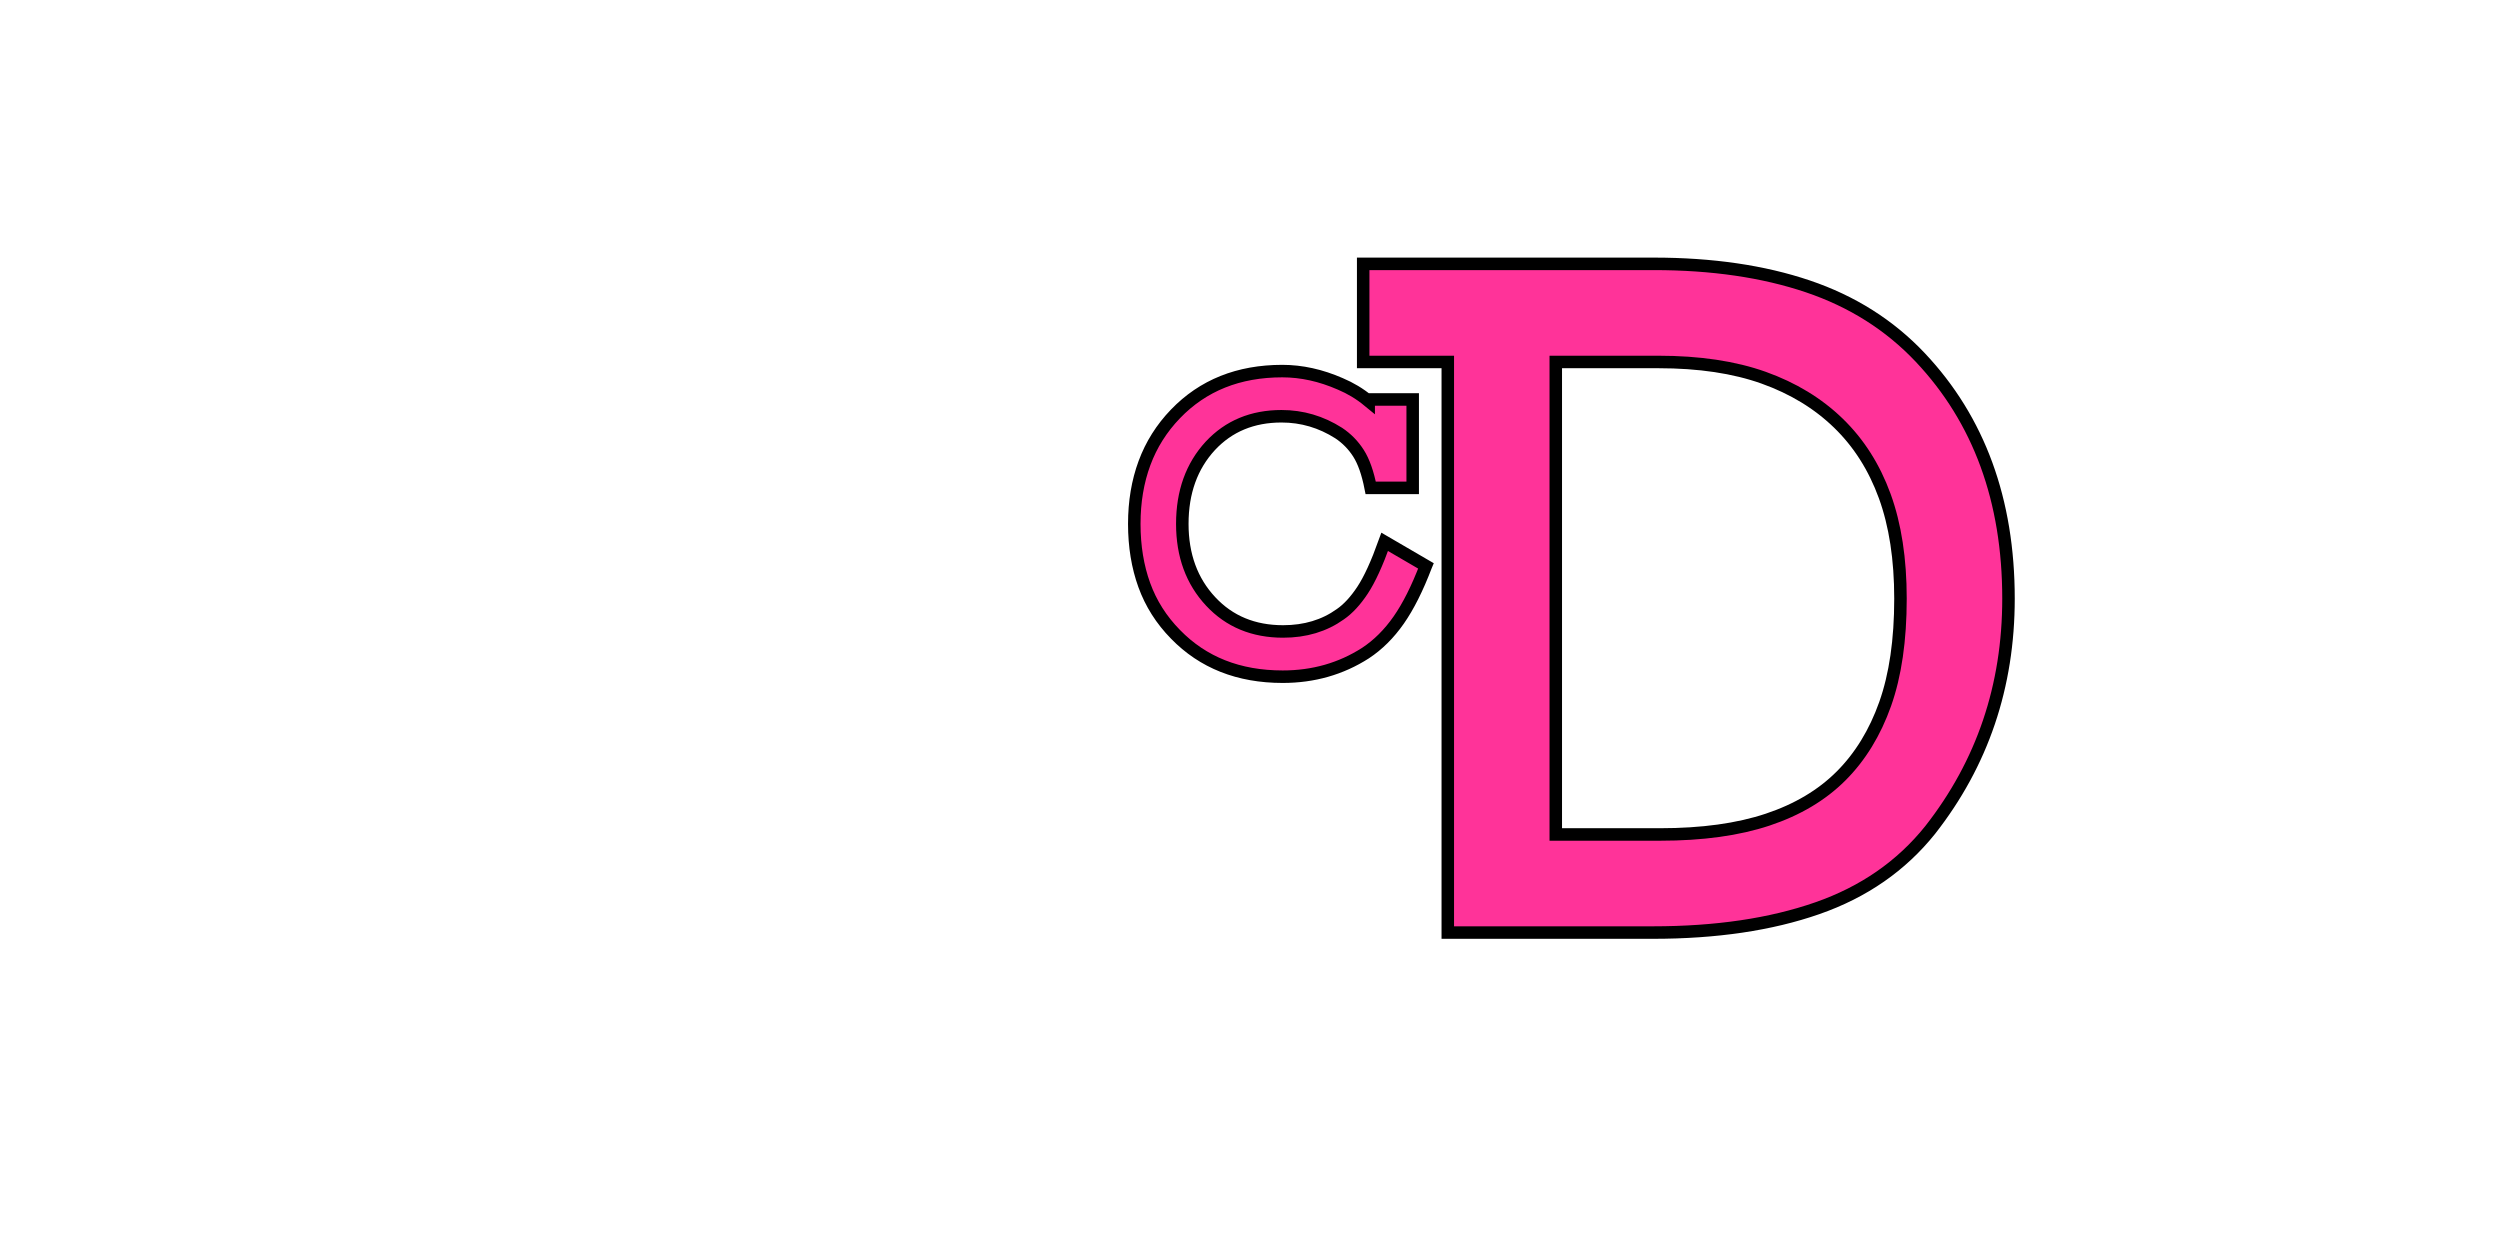
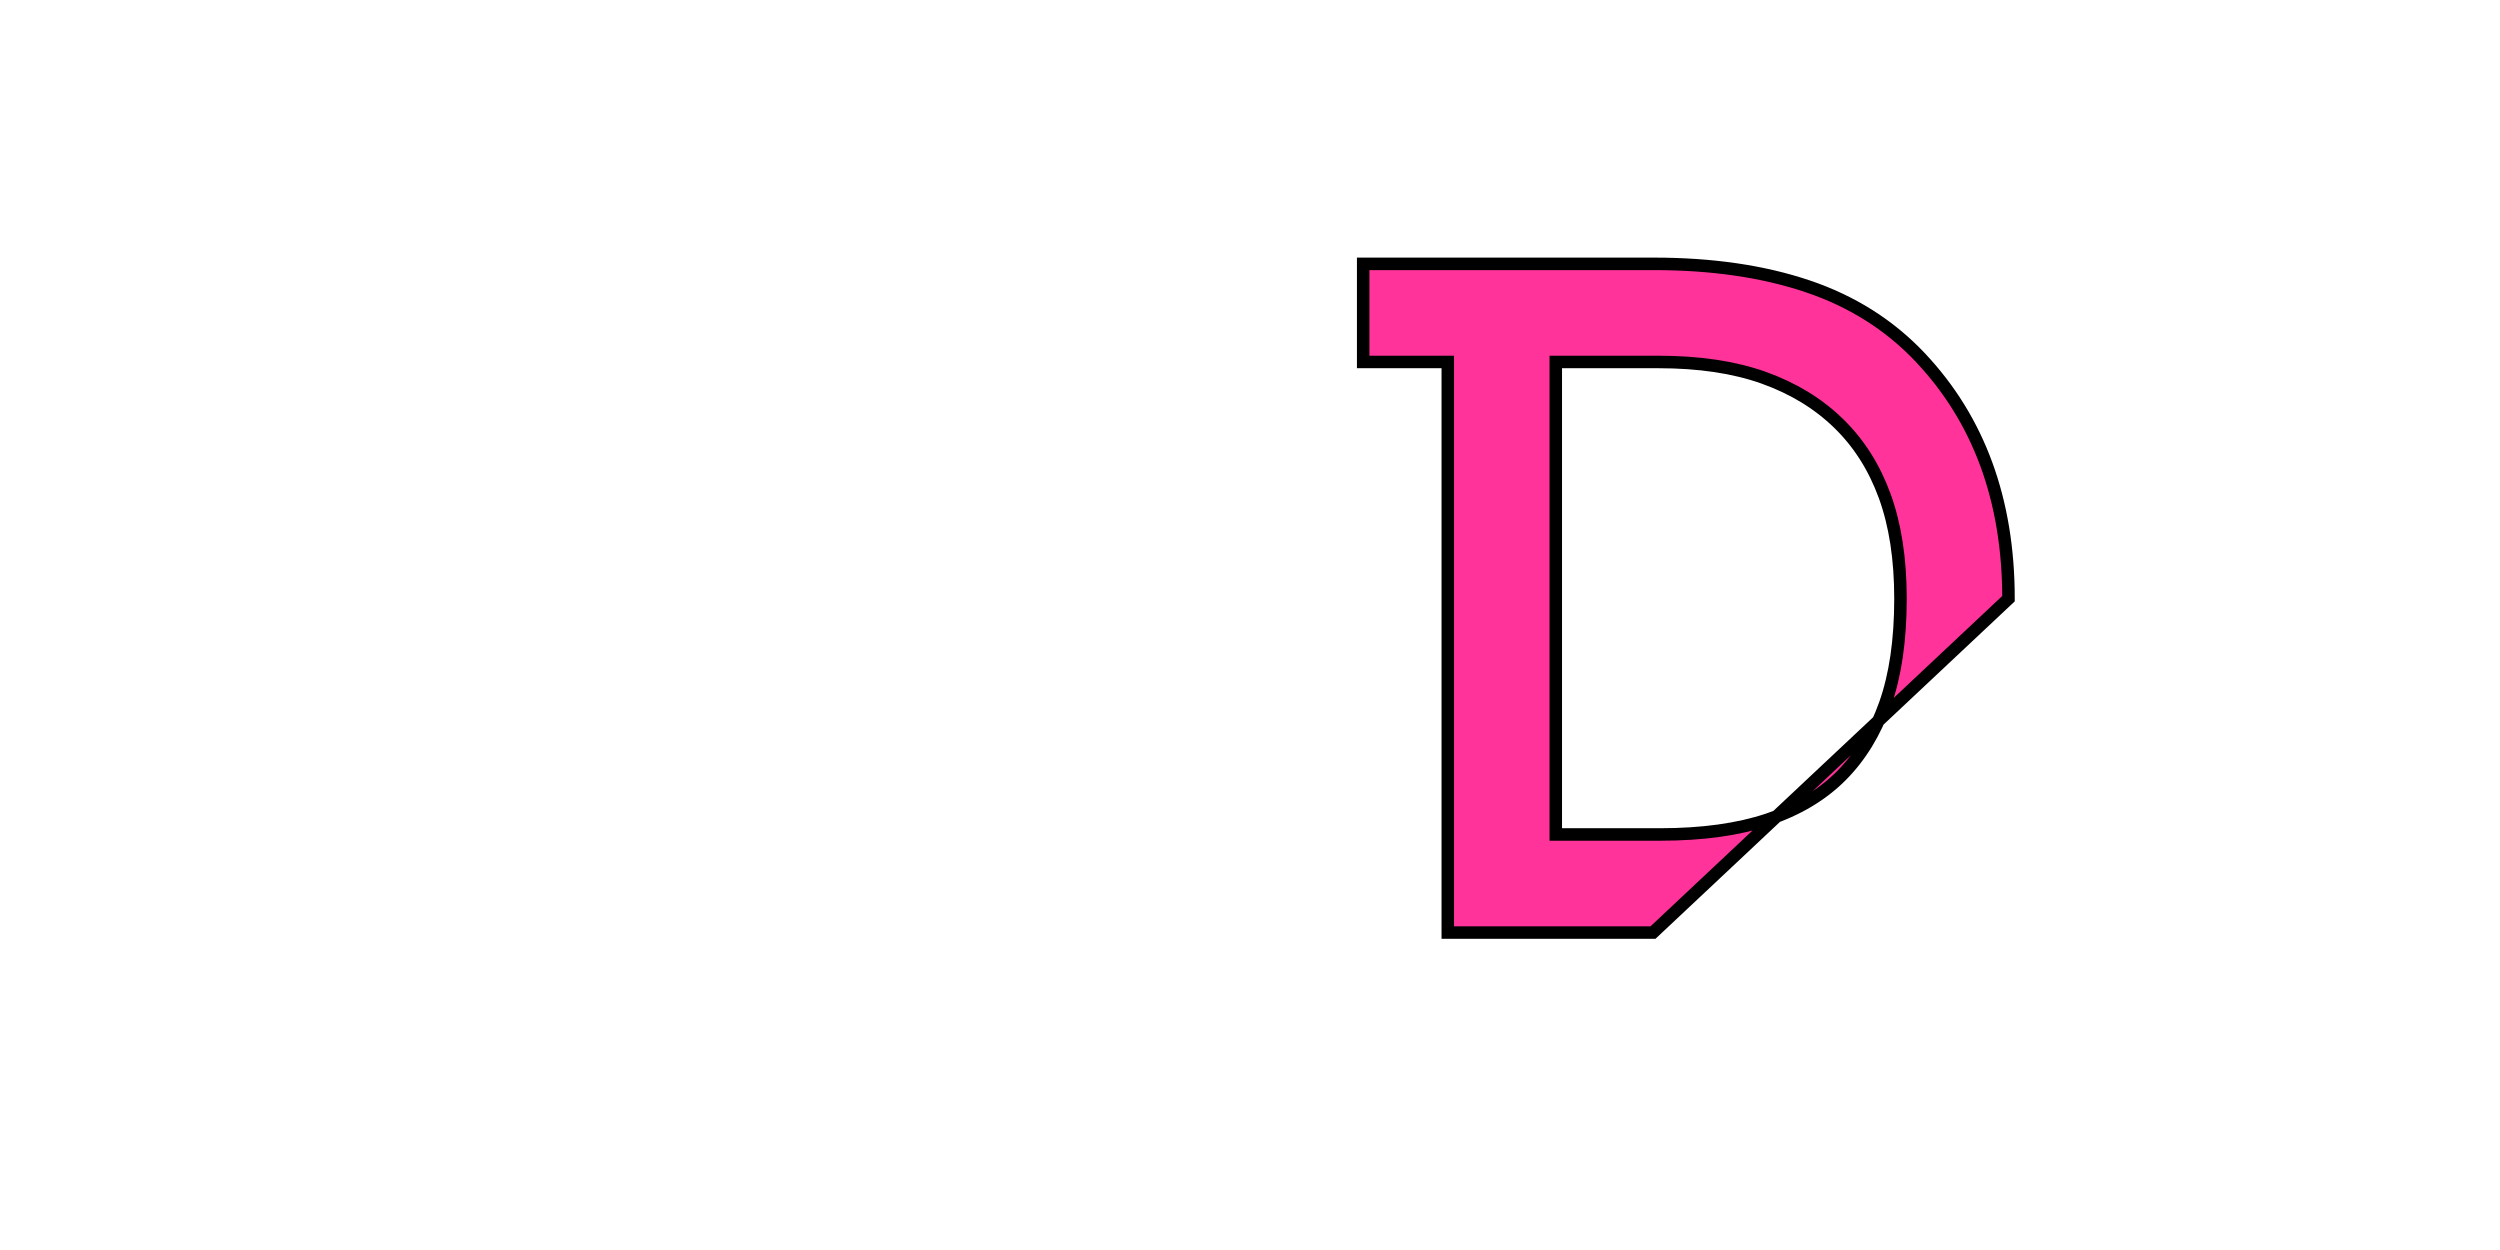
<svg xmlns="http://www.w3.org/2000/svg" xmlns:ns1="http://www.inkscape.org/namespaces/inkscape" xmlns:ns2="http://sodipodi.sourceforge.net/DTD/sodipodi-0.dtd" version="1.1" width="200" height="100" id="svg2" ns1:version="0.48.2 r9819" ns2:docname="ForumLogoPinkScaleable.svg">
  <ns2:namedview pagecolor="#ffffff" bordercolor="#666666" borderopacity="1" objecttolerance="10" gridtolerance="10" guidetolerance="10" ns1:pageopacity="0" ns1:pageshadow="2" ns1:window-width="1365" ns1:window-height="754" id="namedview3011" showgrid="false" ns1:zoom="6.135" ns1:cx="100" ns1:cy="50" ns1:window-x="1539" ns1:window-y="154" ns1:window-maximized="0" ns1:current-layer="svg2" />
  <defs id="defs4" />
  <g style="font-size:72px;font-style:normal;font-variant:normal;font-weight:900;font-stretch:normal;text-align:start;line-height:125%;letter-spacing:0px;word-spacing:0px;writing-mode:lr-tb;text-anchor:start;fill:#ff3399;fill-opacity:1;stroke:#000000;font-family:Nilland-Black;-inkscape-font-specification:Nilland-Black Heavy" id="text3757" transform="translate(0,-952.362)">
-     <path ns1:connector-curvature="0" id="path3839" d="m 160.68,1000.255 c -5e-5,-7.872 -2.353,-14.304 -7.058,-19.296 -2.448,-2.593 -5.447,-4.489 -8.999,-5.689 -3.552,-1.2 -7.656,-1.8 -12.312,-1.8 l -23.256,0 0,7.849 6.768,0 0,40.102 0,5.546 16.416,0 c 5.04,0 9.421,-0.648 13.141,-1.945 3.72,-1.296 6.732,-3.385 9.036,-6.264 4.176,-5.328 6.264,-11.495 6.264,-18.503 z m -8.642,0 c -4e-5,3.312 -0.408,6.12 -1.224,8.423 -0.816,2.303 -1.992,4.223 -3.528,5.76 -1.536,1.537 -3.492,2.701 -5.868,3.493 -2.376,0.792 -5.244,1.188 -8.604,1.188 l -8.352,0 0,-37.8 8.209,0 c 3.264,5e-5 6.071,0.42 8.423,1.26 2.352,0.84 4.344,2.052 5.977,3.635 1.633,1.584 2.868,3.527 3.708,5.832 0.839,2.304 1.259,5.041 1.259,8.209 z" />
+     <path ns1:connector-curvature="0" id="path3839" d="m 160.68,1000.255 c -5e-5,-7.872 -2.353,-14.304 -7.058,-19.296 -2.448,-2.593 -5.447,-4.489 -8.999,-5.689 -3.552,-1.2 -7.656,-1.8 -12.312,-1.8 l -23.256,0 0,7.849 6.768,0 0,40.102 0,5.546 16.416,0 z m -8.642,0 c -4e-5,3.312 -0.408,6.12 -1.224,8.423 -0.816,2.303 -1.992,4.223 -3.528,5.76 -1.536,1.537 -3.492,2.701 -5.868,3.493 -2.376,0.792 -5.244,1.188 -8.604,1.188 l -8.352,0 0,-37.8 8.209,0 c 3.264,5e-5 6.071,0.42 8.423,1.26 2.352,0.84 4.344,2.052 5.977,3.635 1.633,1.584 2.868,3.527 3.708,5.832 0.839,2.304 1.259,5.041 1.259,8.209 z" />
  </g>
  <g style="font-size:32px;font-style:normal;font-variant:normal;font-weight:900;font-stretch:normal;text-align:start;line-height:125%;letter-spacing:0px;word-spacing:0px;writing-mode:lr-tb;text-anchor:start;fill:#ff3399;fill-opacity:1;stroke:#000000;font-family:Nilland-Black;-inkscape-font-specification:Nilland-Black Heavy" id="text2985" transform="translate(6.683,-947.309)">
-     <path ns1:connector-curvature="0" id="path3836" d="m 107.389,992.578 -3.296,-1.921 c -0.619,1.729 -1.21,3.019 -1.776,3.873 -0.565,0.853 -1.157,1.493 -1.776,1.919 -1.281,0.917 -2.806,1.376 -4.576,1.376 -2.369,0 -4.299,-0.8 -5.792,-2.399 -1.515,-1.621 -2.272,-3.69 -2.272,-6.208 -5e-6,-2.539 0.747,-4.619 2.24,-6.24 1.472,-1.579 3.371,-2.368 5.696,-2.368 1.643,2e-5 3.168,0.448 4.575,1.345 0.641,0.426 1.169,0.965 1.584,1.616 0.416,0.651 0.741,1.573 0.976,2.768 l 3.36,0 0,-7.072 -3.521,0 0,0.128 c -0.363,-0.299 -0.731,-0.56 -1.104,-0.784 -0.373,-0.224 -0.763,-0.421 -1.167,-0.592 -1.558,-0.682 -3.105,-1.023 -4.641,-1.023 -3.499,3e-5 -6.347,1.141 -8.544,3.424 -1.109,1.152 -1.936,2.464 -2.48,3.936 -0.544,1.472 -0.816,3.093 -0.816,4.864 -1e-6,1.792 0.267,3.424 0.8,4.896 0.533,1.472 1.365,2.784 2.496,3.937 2.197,2.261 5.056,3.392 8.576,3.392 2.453,0 4.661,-0.629 6.624,-1.888 1.003,-0.661 1.888,-1.542 2.656,-2.64 0.768,-1.099 1.493,-2.544 2.176,-4.335 z" />
-   </g>
+     </g>
  <g style="font-size:32px;font-style:normal;font-variant:normal;font-weight:900;font-stretch:normal;text-align:start;line-height:125%;letter-spacing:0px;word-spacing:0px;writing-mode:lr-tb;text-anchor:start;fill:#ff3399;fill-opacity:1;stroke:#000000;font-family:Nilland-Black;-inkscape-font-specification:Nilland-Black Heavy" id="text2985-1" transform="translate(0,-952.362)" />
</svg>